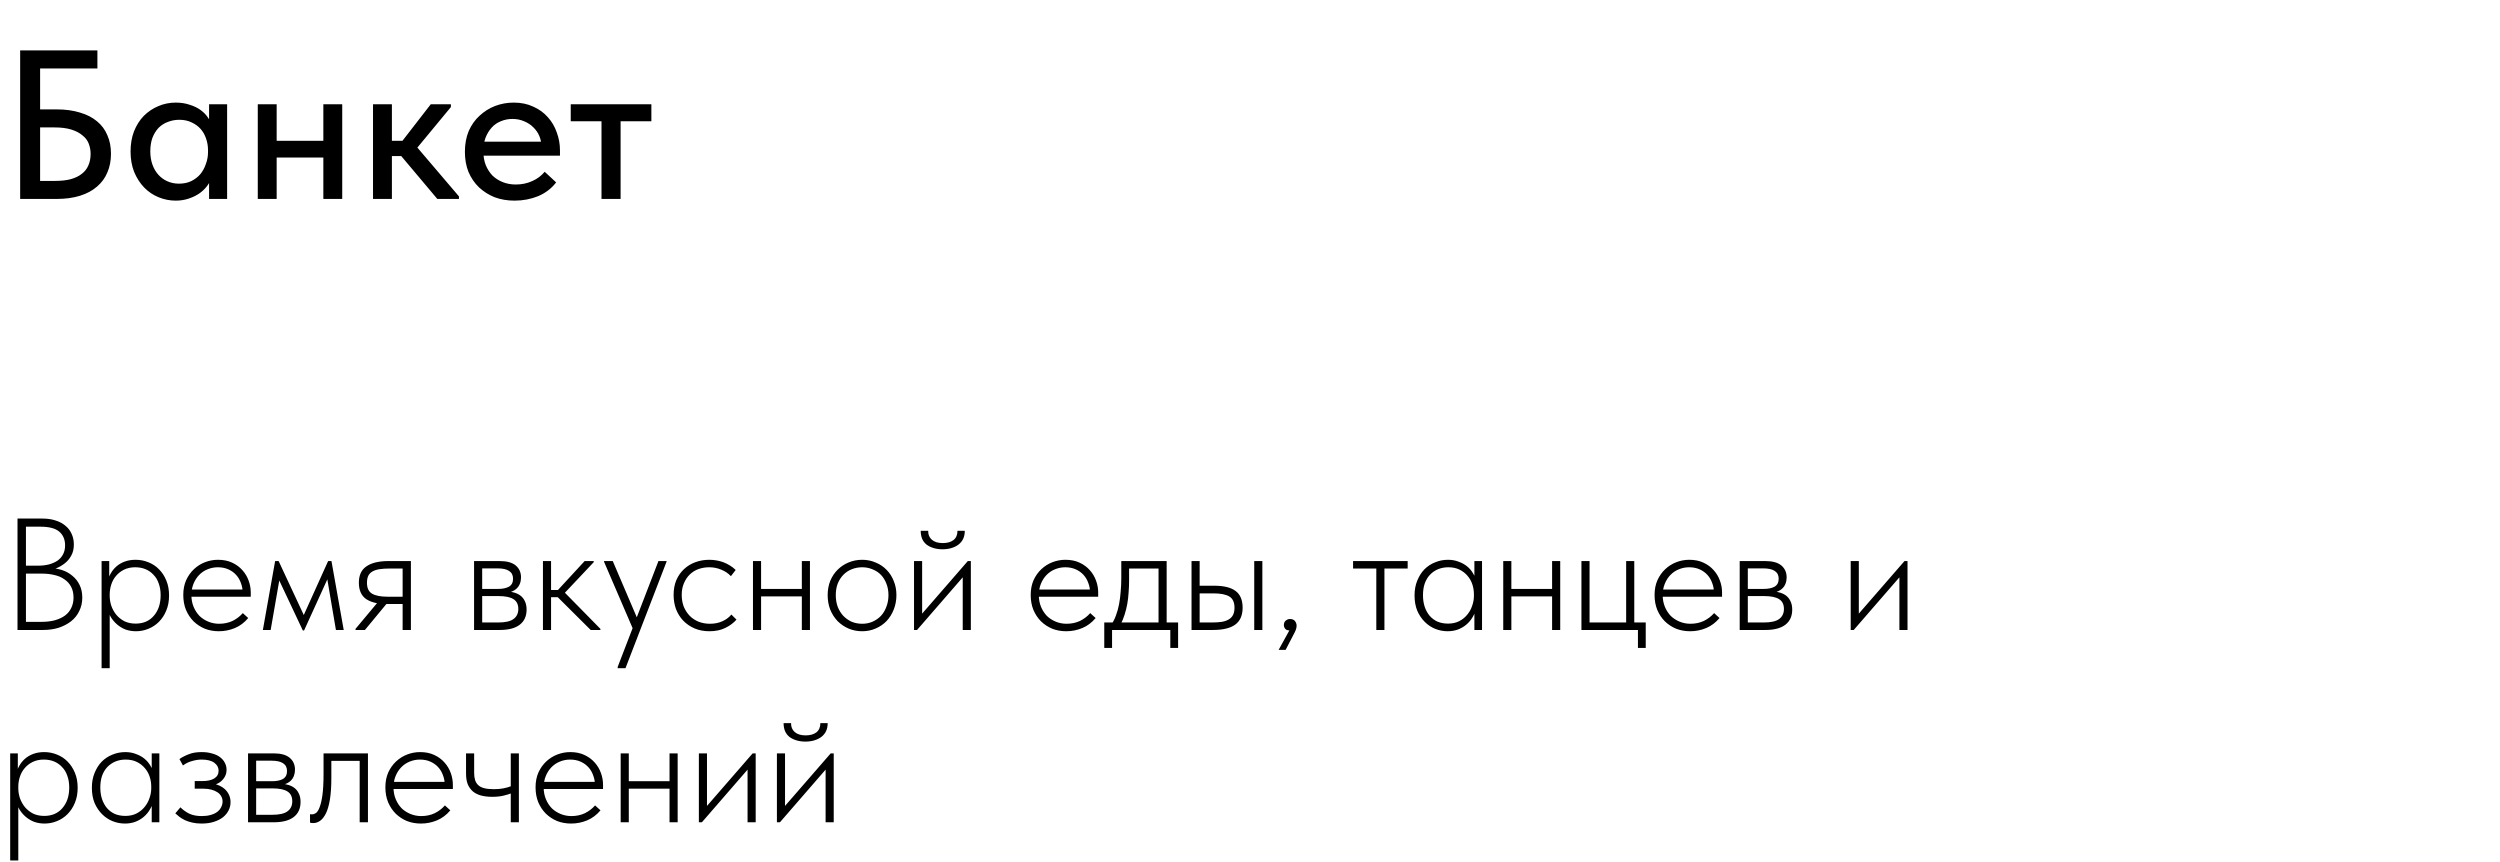
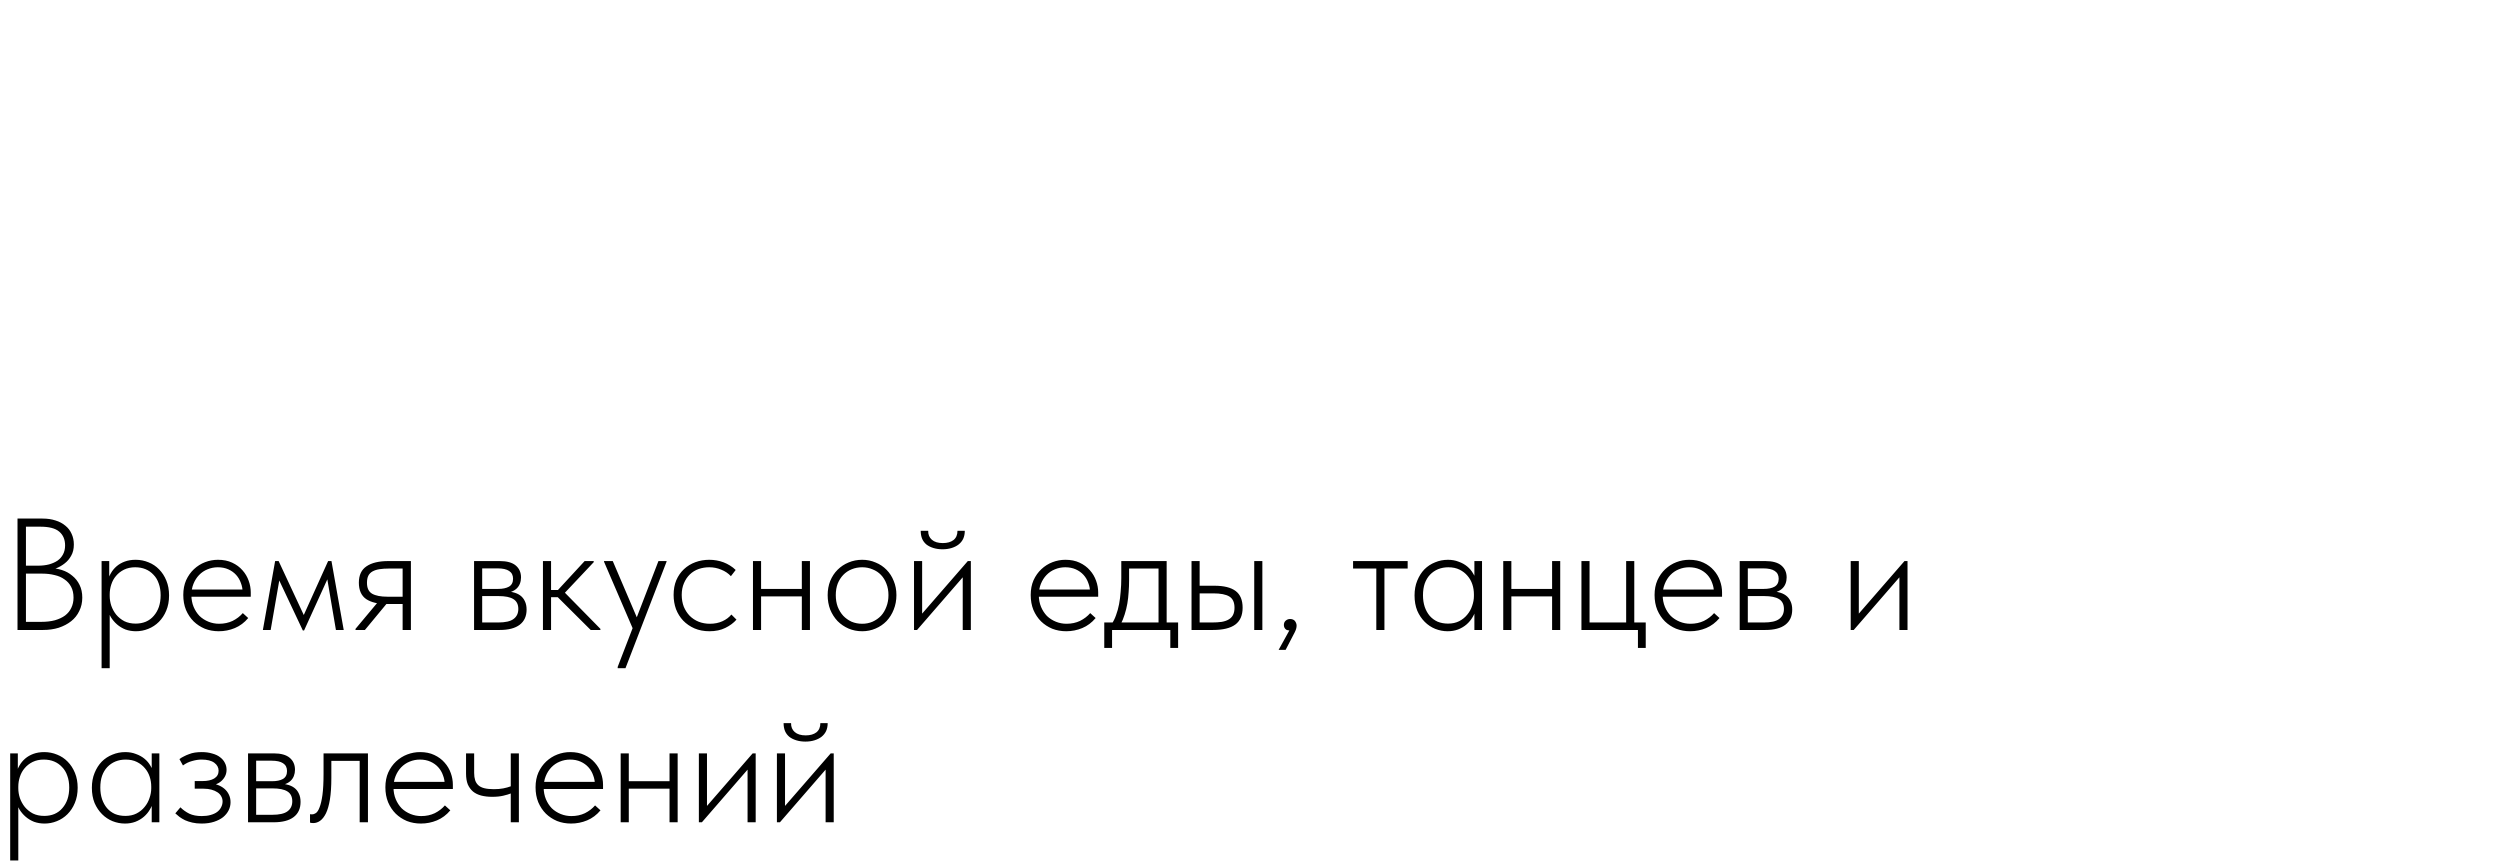
<svg xmlns="http://www.w3.org/2000/svg" width="377" height="130" viewBox="0 0 377 130" fill="none">
  <path d="M2.64 95L2.64 78.2H6.408C7.144 78.2 7.8 78.296 8.376 78.488C8.952 78.664 9.448 78.928 9.864 79.28C10.28 79.616 10.592 80.024 10.8 80.504C11.024 80.984 11.136 81.52 11.136 82.112C11.136 82.784 11 83.352 10.728 83.816C10.472 84.28 10.144 84.664 9.744 84.968C9.36 85.272 8.944 85.512 8.496 85.688C8.048 85.848 7.632 85.952 7.248 86L7.392 85.664C8.064 85.664 8.704 85.76 9.312 85.952C9.92 86.144 10.448 86.432 10.896 86.816C11.36 87.184 11.728 87.648 12 88.208C12.272 88.752 12.408 89.392 12.408 90.128C12.408 90.864 12.256 91.536 11.952 92.144C11.664 92.752 11.256 93.264 10.728 93.68C10.2 94.096 9.576 94.424 8.856 94.664C8.136 94.888 7.344 95 6.48 95H2.64ZM3.912 94.352L3.408 93.776H6.216C7 93.776 7.688 93.696 8.28 93.536C8.888 93.36 9.4 93.12 9.816 92.816C10.232 92.496 10.544 92.112 10.752 91.664C10.976 91.2 11.088 90.688 11.088 90.128C11.088 89.488 10.968 88.944 10.728 88.496C10.488 88.032 10.152 87.656 9.72 87.368C9.304 87.064 8.808 86.848 8.232 86.72C7.656 86.576 7.048 86.504 6.408 86.504H3.672V85.304H5.736C6.344 85.304 6.896 85.24 7.392 85.112C7.904 84.968 8.336 84.776 8.688 84.536C9.04 84.28 9.312 83.968 9.504 83.6C9.712 83.216 9.816 82.768 9.816 82.256C9.816 81.36 9.52 80.664 8.928 80.168C8.352 79.672 7.4 79.424 6.072 79.424H3.408L3.912 78.848L3.912 94.352ZM16.544 100.76H15.32V87.752V87.584V84.608H16.472V87.584L16.544 87.752V92V92.336V100.76ZM20.504 95.192C19.944 95.192 19.416 95.104 18.92 94.928C18.44 94.736 18.016 94.48 17.648 94.16C17.28 93.84 16.968 93.472 16.712 93.056C16.472 92.64 16.312 92.192 16.232 91.712L16.328 89.888H16.544C16.544 90.368 16.624 90.856 16.784 91.352C16.96 91.848 17.208 92.296 17.528 92.696C17.864 93.096 18.272 93.424 18.752 93.68C19.248 93.92 19.816 94.04 20.456 94.04C21.016 94.04 21.528 93.944 21.992 93.752C22.472 93.544 22.872 93.248 23.192 92.864C23.528 92.48 23.784 92.032 23.96 91.52C24.136 90.992 24.224 90.408 24.224 89.768C24.224 89.096 24.128 88.504 23.936 87.992C23.76 87.464 23.496 87.024 23.144 86.672C22.808 86.304 22.408 86.024 21.944 85.832C21.48 85.64 20.96 85.544 20.384 85.544C19.76 85.544 19.2 85.664 18.704 85.904C18.224 86.144 17.824 86.456 17.504 86.84C17.184 87.208 16.944 87.64 16.784 88.136C16.624 88.616 16.544 89.112 16.544 89.624H16.448L16.256 87.632C16.336 87.232 16.488 86.84 16.712 86.456C16.936 86.056 17.224 85.704 17.576 85.4C17.928 85.096 18.344 84.856 18.824 84.68C19.304 84.504 19.848 84.416 20.456 84.416C21.144 84.416 21.792 84.544 22.4 84.8C23.008 85.04 23.536 85.392 23.984 85.856C24.448 86.32 24.816 86.888 25.088 87.56C25.36 88.216 25.496 88.96 25.496 89.792C25.496 90.656 25.352 91.424 25.064 92.096C24.792 92.752 24.424 93.312 23.96 93.776C23.496 94.24 22.96 94.592 22.352 94.832C21.76 95.072 21.144 95.192 20.504 95.192ZM32.991 95.192C32.239 95.192 31.535 95.064 30.879 94.808C30.239 94.536 29.679 94.168 29.199 93.704C28.719 93.224 28.335 92.648 28.047 91.976C27.775 91.304 27.639 90.552 27.639 89.72C27.639 88.888 27.783 88.144 28.071 87.488C28.375 86.832 28.767 86.28 29.247 85.832C29.743 85.368 30.303 85.016 30.927 84.776C31.551 84.536 32.199 84.416 32.871 84.416C33.687 84.416 34.399 84.56 35.007 84.848C35.631 85.136 36.151 85.52 36.567 86C36.983 86.464 37.295 86.992 37.503 87.584C37.711 88.16 37.815 88.744 37.815 89.336V89.984H28.575V88.904H37.167L36.591 89.768V89.36C36.591 88.848 36.503 88.368 36.327 87.92C36.167 87.456 35.927 87.048 35.607 86.696C35.287 86.344 34.895 86.064 34.431 85.856C33.967 85.648 33.439 85.544 32.847 85.544C32.303 85.544 31.783 85.648 31.287 85.856C30.807 86.048 30.383 86.336 30.015 86.72C29.663 87.088 29.383 87.528 29.175 88.04C28.967 88.552 28.863 89.12 28.863 89.744C28.863 90.384 28.975 90.976 29.199 91.52C29.423 92.048 29.719 92.504 30.087 92.888C30.471 93.256 30.919 93.544 31.431 93.752C31.943 93.96 32.479 94.064 33.039 94.064C33.791 94.064 34.471 93.92 35.079 93.632C35.687 93.328 36.199 92.936 36.615 92.456L37.431 93.2C36.855 93.888 36.183 94.392 35.415 94.712C34.647 95.032 33.839 95.192 32.991 95.192ZM39.641 95L41.489 84.608H42.017L45.809 92.744L49.481 84.608H49.985L51.833 95H50.657L49.361 87.368L45.857 95.072H45.665L42.113 87.536L40.817 95H39.641ZM60.716 95V91.088H58.34C57.012 91.088 55.972 90.84 55.22 90.344C54.484 89.832 54.116 89.008 54.116 87.872C54.116 86.736 54.5 85.912 55.268 85.4C56.036 84.872 57.14 84.608 58.58 84.608H61.964V95H60.716ZM53.612 95V94.832L57.404 90.296L58.82 90.416L55.028 95H53.612ZM58.436 89.984H60.716V85.736H58.676C58.132 85.736 57.652 85.768 57.236 85.832C56.82 85.896 56.468 86.008 56.18 86.168C55.892 86.328 55.676 86.552 55.532 86.84C55.404 87.112 55.34 87.464 55.34 87.896C55.34 88.68 55.596 89.224 56.108 89.528C56.636 89.832 57.412 89.984 58.436 89.984ZM71.49 95V84.608H75.354C76.442 84.608 77.25 84.832 77.778 85.28C78.306 85.728 78.57 86.328 78.57 87.08C78.57 87.416 78.514 87.728 78.402 88.016C78.29 88.304 78.122 88.552 77.898 88.76C77.674 88.968 77.402 89.128 77.082 89.24C76.762 89.352 76.386 89.408 75.954 89.408L75.882 89.144C76.426 89.144 76.914 89.2 77.346 89.312C77.778 89.408 78.146 89.568 78.45 89.792C78.754 90.016 78.986 90.304 79.146 90.656C79.322 91.008 79.41 91.432 79.41 91.928C79.41 92.92 79.066 93.68 78.378 94.208C77.69 94.736 76.682 95 75.354 95H71.49ZM72.714 94.232L72.546 93.872H75.114C76.202 93.872 76.978 93.696 77.442 93.344C77.922 92.992 78.162 92.488 78.162 91.832C78.162 91.144 77.914 90.648 77.418 90.344C76.938 90.04 76.186 89.888 75.162 89.888H72.546V88.808H75.114C75.802 88.808 76.346 88.696 76.746 88.472C77.162 88.232 77.37 87.832 77.37 87.272C77.37 86.744 77.17 86.352 76.77 86.096C76.386 85.84 75.81 85.712 75.042 85.712H72.546L72.714 85.352V94.232ZM89.076 95L83.604 89.552L88.164 84.608H89.532V84.776L85.188 89.384L90.54 94.832V95H89.076ZM82.308 90.056V88.976H84.324V90.056H82.308ZM81.876 95V92.336V91.976V87.728V87.584V84.608H83.1V87.584V87.728V95H81.876ZM93.148 100.76V100.568L99.293 84.608H100.516V84.704L94.325 100.76H93.148ZM95.597 95.192L91.085 84.704V84.608H92.404L96.148 93.368L95.597 95.192ZM106.98 95.192C106.148 95.192 105.396 95.048 104.724 94.76C104.068 94.472 103.5 94.08 103.02 93.584C102.556 93.088 102.196 92.512 101.94 91.856C101.7 91.184 101.58 90.472 101.58 89.72C101.58 88.888 101.716 88.144 101.988 87.488C102.276 86.832 102.66 86.28 103.14 85.832C103.636 85.368 104.212 85.016 104.868 84.776C105.524 84.536 106.22 84.416 106.956 84.416C107.34 84.416 107.708 84.448 108.06 84.512C108.428 84.576 108.78 84.672 109.116 84.8C109.452 84.928 109.772 85.088 110.076 85.28C110.396 85.472 110.684 85.696 110.94 85.952L110.22 86.888C109.82 86.456 109.332 86.128 108.756 85.904C108.196 85.664 107.596 85.544 106.956 85.544C106.396 85.544 105.86 85.632 105.348 85.808C104.852 85.984 104.412 86.256 104.028 86.624C103.66 86.976 103.364 87.416 103.14 87.944C102.916 88.456 102.804 89.048 102.804 89.72C102.804 90.36 102.908 90.952 103.116 91.496C103.34 92.024 103.636 92.48 104.004 92.864C104.388 93.248 104.836 93.544 105.348 93.752C105.876 93.96 106.444 94.064 107.052 94.064C107.756 94.064 108.388 93.936 108.948 93.68C109.508 93.424 109.956 93.088 110.292 92.672L111.06 93.44C110.628 93.936 110.068 94.352 109.38 94.688C108.708 95.024 107.908 95.192 106.98 95.192ZM114.388 89.936V88.808H121.3V89.936H114.388ZM113.548 95V92.336V91.976V87.728V87.584V84.608H114.772V87.584V87.728V95H113.548ZM120.916 95V92.336V91.976V87.728V87.584V84.608H122.14V87.584V87.728V95H120.916ZM130.02 95.192C129.284 95.192 128.596 95.056 127.956 94.784C127.332 94.512 126.78 94.136 126.3 93.656C125.836 93.16 125.468 92.584 125.196 91.928C124.94 91.256 124.812 90.528 124.812 89.744C124.812 88.976 124.94 88.264 125.196 87.608C125.468 86.952 125.836 86.392 126.3 85.928C126.78 85.448 127.332 85.08 127.956 84.824C128.596 84.552 129.284 84.416 130.02 84.416C130.74 84.416 131.412 84.552 132.036 84.824C132.676 85.08 133.228 85.448 133.692 85.928C134.156 86.392 134.516 86.952 134.772 87.608C135.044 88.248 135.18 88.96 135.18 89.744C135.18 90.528 135.044 91.256 134.772 91.928C134.516 92.584 134.156 93.16 133.692 93.656C133.228 94.136 132.676 94.512 132.036 94.784C131.412 95.056 130.74 95.192 130.02 95.192ZM130.02 94.064C130.58 94.064 131.1 93.96 131.58 93.752C132.076 93.528 132.5 93.232 132.852 92.864C133.204 92.48 133.476 92.024 133.668 91.496C133.876 90.968 133.98 90.384 133.98 89.744C133.98 89.104 133.876 88.528 133.668 88.016C133.476 87.504 133.204 87.064 132.852 86.696C132.5 86.328 132.076 86.048 131.58 85.856C131.1 85.648 130.58 85.544 130.02 85.544C129.444 85.544 128.908 85.648 128.412 85.856C127.932 86.048 127.516 86.328 127.164 86.696C126.812 87.064 126.532 87.504 126.324 88.016C126.132 88.528 126.036 89.104 126.036 89.744C126.036 90.384 126.132 90.968 126.324 91.496C126.532 92.024 126.812 92.48 127.164 92.864C127.516 93.232 127.932 93.528 128.412 93.752C128.908 93.96 129.444 94.064 130.02 94.064ZM137.835 95V84.608H139.059V93.176L138.459 93.224L145.947 84.608H146.403V95H145.179V86.312L145.995 86.12L138.291 95H137.835ZM142.131 82.832C141.635 82.832 141.179 82.768 140.763 82.64C140.347 82.512 139.995 82.336 139.707 82.112C139.419 81.872 139.203 81.584 139.059 81.248C138.915 80.896 138.843 80.496 138.843 80.048H139.971C139.955 80.608 140.139 81.056 140.523 81.392C140.907 81.728 141.459 81.896 142.179 81.896C142.851 81.896 143.387 81.744 143.787 81.44C144.187 81.12 144.387 80.656 144.387 80.048H145.491C145.491 80.496 145.411 80.896 145.251 81.248C145.091 81.584 144.859 81.872 144.555 82.112C144.267 82.336 143.915 82.512 143.499 82.64C143.083 82.768 142.627 82.832 142.131 82.832ZM160.782 95.192C160.03 95.192 159.326 95.064 158.67 94.808C158.03 94.536 157.47 94.168 156.99 93.704C156.51 93.224 156.126 92.648 155.838 91.976C155.566 91.304 155.43 90.552 155.43 89.72C155.43 88.888 155.574 88.144 155.862 87.488C156.166 86.832 156.558 86.28 157.038 85.832C157.534 85.368 158.094 85.016 158.718 84.776C159.342 84.536 159.99 84.416 160.662 84.416C161.478 84.416 162.19 84.56 162.798 84.848C163.422 85.136 163.942 85.52 164.358 86C164.774 86.464 165.086 86.992 165.294 87.584C165.502 88.16 165.606 88.744 165.606 89.336V89.984H156.366V88.904H164.958L164.382 89.768V89.36C164.382 88.848 164.294 88.368 164.118 87.92C163.958 87.456 163.718 87.048 163.398 86.696C163.078 86.344 162.686 86.064 162.222 85.856C161.758 85.648 161.23 85.544 160.638 85.544C160.094 85.544 159.574 85.648 159.078 85.856C158.598 86.048 158.174 86.336 157.806 86.72C157.454 87.088 157.174 87.528 156.966 88.04C156.758 88.552 156.654 89.12 156.654 89.744C156.654 90.384 156.766 90.976 156.99 91.52C157.214 92.048 157.51 92.504 157.878 92.888C158.262 93.256 158.71 93.544 159.222 93.752C159.734 93.96 160.27 94.064 160.83 94.064C161.582 94.064 162.262 93.92 162.87 93.632C163.478 93.328 163.99 92.936 164.406 92.456L165.222 93.2C164.646 93.888 163.974 94.392 163.206 94.712C162.438 95.032 161.63 95.192 160.782 95.192ZM167.627 94.112C167.899 93.728 168.123 93.28 168.299 92.768C168.491 92.256 168.643 91.704 168.755 91.112C168.867 90.52 168.947 89.896 168.995 89.24C169.059 88.568 169.091 87.88 169.091 87.176V84.608H175.931V94.16H174.707V85.28L175.283 85.736H169.763L170.267 85.28V87.56C170.267 88.136 170.243 88.72 170.195 89.312C170.163 89.888 170.099 90.456 170.003 91.016C169.907 91.576 169.771 92.128 169.595 92.672C169.435 93.2 169.227 93.704 168.971 94.184L167.627 94.112ZM166.523 97.712V93.872H177.659V97.712H176.483V95H167.699V97.712H166.523ZM183.139 88.328C184.563 88.328 185.627 88.592 186.331 89.12C187.035 89.648 187.387 90.488 187.387 91.64C187.387 92.792 187.019 93.64 186.283 94.184C185.547 94.728 184.419 95 182.899 95H179.683V84.608H180.907V88.328H183.139ZM189.139 95V84.608H190.363V95H189.139ZM182.731 93.872C183.307 93.872 183.811 93.84 184.243 93.776C184.691 93.696 185.051 93.568 185.323 93.392C185.611 93.216 185.819 92.992 185.947 92.72C186.091 92.432 186.163 92.072 186.163 91.64C186.163 90.84 185.907 90.28 185.395 89.96C184.883 89.64 184.067 89.48 182.947 89.48H180.907V93.872H182.731ZM192.816 98L194.832 94.352L195.192 94.976C194.936 95.056 194.704 95.088 194.496 95.072C194.304 95.072 194.136 95.04 193.992 94.976C193.864 94.896 193.768 94.792 193.704 94.664C193.64 94.536 193.608 94.4 193.608 94.256C193.608 93.968 193.704 93.744 193.896 93.584C194.088 93.424 194.304 93.344 194.544 93.344C194.688 93.344 194.824 93.368 194.952 93.416C195.08 93.464 195.184 93.536 195.264 93.632C195.344 93.728 195.408 93.84 195.456 93.968C195.504 94.08 195.528 94.208 195.528 94.352C195.528 94.64 195.44 94.96 195.264 95.312C195.088 95.68 194.856 96.128 194.568 96.656L193.872 98H192.816ZM207.548 95V85.736H204.044V84.608H212.276V85.736H208.772V95H207.548ZM222.338 95V92.336L222.266 91.976V87.728L222.338 87.584V84.608H223.49V87.584V87.728V95H222.338ZM218.306 95.192C217.666 95.192 217.042 95.072 216.434 94.832C215.842 94.592 215.314 94.24 214.85 93.776C214.386 93.312 214.01 92.752 213.722 92.096C213.45 91.424 213.314 90.656 213.314 89.792C213.314 88.96 213.45 88.216 213.722 87.56C213.994 86.888 214.354 86.32 214.802 85.856C215.266 85.392 215.802 85.04 216.41 84.8C217.018 84.544 217.666 84.416 218.354 84.416C218.946 84.416 219.482 84.512 219.962 84.704C220.458 84.88 220.89 85.12 221.258 85.424C221.626 85.728 221.922 86.08 222.146 86.48C222.386 86.864 222.546 87.256 222.626 87.656L222.362 89.624H222.266C222.266 89.096 222.186 88.592 222.026 88.112C221.866 87.632 221.626 87.208 221.306 86.84C220.986 86.456 220.586 86.144 220.106 85.904C219.626 85.664 219.058 85.544 218.402 85.544C217.858 85.544 217.346 85.64 216.866 85.832C216.402 86.024 215.994 86.304 215.642 86.672C215.306 87.024 215.042 87.464 214.85 87.992C214.674 88.504 214.586 89.096 214.586 89.768C214.586 90.408 214.674 90.992 214.85 91.52C215.026 92.032 215.274 92.48 215.594 92.864C215.93 93.248 216.33 93.544 216.794 93.752C217.274 93.944 217.794 94.04 218.354 94.04C218.994 94.04 219.554 93.92 220.034 93.68C220.53 93.424 220.938 93.096 221.258 92.696C221.594 92.296 221.842 91.848 222.002 91.352C222.178 90.856 222.266 90.368 222.266 89.888H222.482L222.578 91.712C222.498 92.192 222.33 92.64 222.074 93.056C221.834 93.472 221.53 93.84 221.162 94.16C220.794 94.48 220.362 94.736 219.866 94.928C219.386 95.104 218.866 95.192 218.306 95.192ZM227.529 89.936V88.808H234.441V89.936H227.529ZM226.689 95V92.336V91.976V87.728V87.584V84.608H227.913V87.584V87.728V95H226.689ZM234.057 95V92.336V91.976V87.728V87.584V84.608H235.281V87.584V87.728V95H234.057ZM247.001 97.712V95H238.481V84.608H239.705V93.872H245.225V84.608H246.449V93.872H248.177V97.712H247.001ZM254.862 95.192C254.11 95.192 253.406 95.064 252.75 94.808C252.11 94.536 251.55 94.168 251.07 93.704C250.59 93.224 250.206 92.648 249.918 91.976C249.646 91.304 249.51 90.552 249.51 89.72C249.51 88.888 249.654 88.144 249.942 87.488C250.246 86.832 250.638 86.28 251.118 85.832C251.614 85.368 252.174 85.016 252.798 84.776C253.422 84.536 254.07 84.416 254.742 84.416C255.558 84.416 256.27 84.56 256.878 84.848C257.502 85.136 258.022 85.52 258.438 86C258.854 86.464 259.166 86.992 259.374 87.584C259.582 88.16 259.686 88.744 259.686 89.336V89.984H250.446V88.904H259.038L258.462 89.768V89.36C258.462 88.848 258.374 88.368 258.198 87.92C258.038 87.456 257.798 87.048 257.478 86.696C257.158 86.344 256.766 86.064 256.302 85.856C255.838 85.648 255.31 85.544 254.718 85.544C254.174 85.544 253.654 85.648 253.158 85.856C252.678 86.048 252.254 86.336 251.886 86.72C251.534 87.088 251.254 87.528 251.046 88.04C250.838 88.552 250.734 89.12 250.734 89.744C250.734 90.384 250.846 90.976 251.07 91.52C251.294 92.048 251.59 92.504 251.958 92.888C252.342 93.256 252.79 93.544 253.302 93.752C253.814 93.96 254.35 94.064 254.91 94.064C255.662 94.064 256.342 93.92 256.95 93.632C257.558 93.328 258.07 92.936 258.486 92.456L259.302 93.2C258.726 93.888 258.054 94.392 257.286 94.712C256.518 95.032 255.71 95.192 254.862 95.192ZM262.346 95V84.608H266.21C267.298 84.608 268.106 84.832 268.634 85.28C269.162 85.728 269.426 86.328 269.426 87.08C269.426 87.416 269.37 87.728 269.258 88.016C269.146 88.304 268.978 88.552 268.754 88.76C268.53 88.968 268.258 89.128 267.938 89.24C267.618 89.352 267.242 89.408 266.81 89.408L266.738 89.144C267.282 89.144 267.77 89.2 268.202 89.312C268.634 89.408 269.002 89.568 269.306 89.792C269.61 90.016 269.842 90.304 270.002 90.656C270.178 91.008 270.266 91.432 270.266 91.928C270.266 92.92 269.922 93.68 269.234 94.208C268.546 94.736 267.538 95 266.21 95H262.346ZM263.57 94.232L263.402 93.872H265.97C267.058 93.872 267.834 93.696 268.298 93.344C268.778 92.992 269.018 92.488 269.018 91.832C269.018 91.144 268.77 90.648 268.274 90.344C267.794 90.04 267.042 89.888 266.018 89.888H263.402V88.808H265.97C266.658 88.808 267.202 88.696 267.602 88.472C268.018 88.232 268.226 87.832 268.226 87.272C268.226 86.744 268.026 86.352 267.626 86.096C267.242 85.84 266.666 85.712 265.898 85.712H263.402L263.57 85.352V94.232ZM279.086 95V84.608H280.31V93.176L279.71 93.224L287.198 84.608H287.654V95H286.43V86.312L287.246 86.12L279.542 95H279.086ZM2.76 129.76H1.536L1.536 116.752V116.584L1.536 113.608H2.688V116.584L2.76 116.752V121V121.336L2.76 129.76ZM6.72 124.192C6.16 124.192 5.632 124.104 5.136 123.928C4.656 123.736 4.232 123.48 3.864 123.16C3.496 122.84 3.184 122.472 2.928 122.056C2.688 121.64 2.528 121.192 2.448 120.712L2.544 118.888H2.76C2.76 119.368 2.84 119.856 3 120.352C3.176 120.848 3.424 121.296 3.744 121.696C4.08 122.096 4.488 122.424 4.968 122.68C5.464 122.92 6.032 123.04 6.672 123.04C7.232 123.04 7.744 122.944 8.208 122.752C8.688 122.544 9.088 122.248 9.408 121.864C9.744 121.48 10 121.032 10.176 120.52C10.352 119.992 10.44 119.408 10.44 118.768C10.44 118.096 10.344 117.504 10.152 116.992C9.976 116.464 9.712 116.024 9.36 115.672C9.024 115.304 8.624 115.024 8.16 114.832C7.696 114.64 7.176 114.544 6.6 114.544C5.976 114.544 5.416 114.664 4.92 114.904C4.44 115.144 4.04 115.456 3.72 115.84C3.4 116.208 3.16 116.64 3 117.136C2.84 117.616 2.76 118.112 2.76 118.624H2.664L2.472 116.632C2.552 116.232 2.704 115.84 2.928 115.456C3.152 115.056 3.44 114.704 3.792 114.4C4.144 114.096 4.56 113.856 5.04 113.68C5.52 113.504 6.064 113.416 6.672 113.416C7.36 113.416 8.008 113.544 8.616 113.8C9.224 114.04 9.752 114.392 10.2 114.856C10.664 115.32 11.032 115.888 11.304 116.56C11.576 117.216 11.712 117.96 11.712 118.792C11.712 119.656 11.568 120.424 11.28 121.096C11.008 121.752 10.64 122.312 10.176 122.776C9.712 123.24 9.176 123.592 8.568 123.832C7.976 124.072 7.36 124.192 6.72 124.192ZM22.879 124V121.336L22.807 120.976V116.728L22.879 116.584V113.608H24.031V116.584V116.728V124H22.879ZM18.847 124.192C18.207 124.192 17.583 124.072 16.975 123.832C16.383 123.592 15.855 123.24 15.391 122.776C14.927 122.312 14.551 121.752 14.263 121.096C13.991 120.424 13.855 119.656 13.855 118.792C13.855 117.96 13.991 117.216 14.263 116.56C14.535 115.888 14.895 115.32 15.343 114.856C15.807 114.392 16.343 114.04 16.951 113.8C17.559 113.544 18.207 113.416 18.895 113.416C19.487 113.416 20.023 113.512 20.503 113.704C20.999 113.88 21.431 114.12 21.799 114.424C22.167 114.728 22.463 115.08 22.687 115.48C22.927 115.864 23.087 116.256 23.167 116.656L22.903 118.624H22.807C22.807 118.096 22.727 117.592 22.567 117.112C22.407 116.632 22.167 116.208 21.847 115.84C21.527 115.456 21.127 115.144 20.647 114.904C20.167 114.664 19.599 114.544 18.943 114.544C18.399 114.544 17.887 114.64 17.407 114.832C16.943 115.024 16.535 115.304 16.183 115.672C15.847 116.024 15.583 116.464 15.391 116.992C15.215 117.504 15.127 118.096 15.127 118.768C15.127 119.408 15.215 119.992 15.391 120.52C15.567 121.032 15.815 121.48 16.135 121.864C16.471 122.248 16.871 122.544 17.335 122.752C17.815 122.944 18.335 123.04 18.895 123.04C19.535 123.04 20.095 122.92 20.575 122.68C21.071 122.424 21.479 122.096 21.799 121.696C22.135 121.296 22.383 120.848 22.543 120.352C22.719 119.856 22.807 119.368 22.807 118.888H23.023L23.119 120.712C23.039 121.192 22.871 121.64 22.615 122.056C22.375 122.472 22.071 122.84 21.703 123.16C21.335 123.48 20.903 123.736 20.407 123.928C19.927 124.104 19.407 124.192 18.847 124.192ZM30.397 124.192C29.885 124.192 29.421 124.144 29.005 124.048C28.589 123.952 28.221 123.832 27.901 123.688C27.581 123.528 27.301 123.36 27.061 123.184C26.821 122.992 26.613 122.816 26.437 122.656L27.205 121.744C27.589 122.128 28.037 122.448 28.549 122.704C29.061 122.944 29.685 123.064 30.421 123.064C30.933 123.064 31.381 123.008 31.765 122.896C32.165 122.784 32.493 122.632 32.749 122.44C33.021 122.232 33.221 121.992 33.349 121.72C33.493 121.448 33.565 121.16 33.565 120.856C33.565 120.568 33.493 120.304 33.349 120.064C33.221 119.824 33.029 119.624 32.773 119.464C32.533 119.304 32.237 119.176 31.885 119.08C31.549 118.984 31.157 118.936 30.709 118.936H29.365V117.784H30.565C31.285 117.784 31.861 117.656 32.293 117.4C32.741 117.128 32.965 116.736 32.965 116.224C32.965 115.744 32.749 115.344 32.317 115.024C31.885 114.704 31.245 114.544 30.397 114.544C29.949 114.544 29.477 114.616 28.981 114.76C28.485 114.888 28.021 115.112 27.589 115.432L27.061 114.472C27.269 114.312 27.493 114.176 27.733 114.064C27.973 113.936 28.229 113.824 28.501 113.728C28.773 113.616 29.069 113.536 29.389 113.488C29.709 113.44 30.053 113.416 30.421 113.416C31.013 113.416 31.541 113.488 32.005 113.632C32.485 113.76 32.877 113.944 33.181 114.184C33.501 114.424 33.741 114.704 33.901 115.024C34.077 115.344 34.165 115.696 34.165 116.08C34.165 116.432 34.093 116.752 33.949 117.04C33.805 117.328 33.605 117.584 33.349 117.808C33.109 118.016 32.821 118.184 32.485 118.312C32.165 118.424 31.821 118.48 31.453 118.48L31.381 118.12C31.877 118.12 32.333 118.192 32.749 118.336C33.165 118.48 33.525 118.68 33.829 118.936C34.133 119.192 34.365 119.496 34.525 119.848C34.685 120.184 34.765 120.56 34.765 120.976C34.765 121.408 34.669 121.816 34.477 122.2C34.285 122.584 34.005 122.928 33.637 123.232C33.269 123.52 32.813 123.752 32.269 123.928C31.725 124.104 31.101 124.192 30.397 124.192ZM37.404 124V113.608H41.268C42.356 113.608 43.164 113.832 43.692 114.28C44.22 114.728 44.484 115.328 44.484 116.08C44.484 116.416 44.428 116.728 44.316 117.016C44.204 117.304 44.036 117.552 43.812 117.76C43.588 117.968 43.316 118.128 42.996 118.24C42.676 118.352 42.3 118.408 41.868 118.408L41.796 118.144C42.34 118.144 42.828 118.2 43.26 118.312C43.692 118.408 44.06 118.568 44.364 118.792C44.668 119.016 44.9 119.304 45.06 119.656C45.236 120.008 45.324 120.432 45.324 120.928C45.324 121.92 44.98 122.68 44.292 123.208C43.604 123.736 42.596 124 41.268 124H37.404ZM38.628 123.232L38.46 122.872H41.028C42.116 122.872 42.892 122.696 43.356 122.344C43.836 121.992 44.076 121.488 44.076 120.832C44.076 120.144 43.828 119.648 43.332 119.344C42.852 119.04 42.1 118.888 41.076 118.888H38.46V117.808H41.028C41.716 117.808 42.26 117.696 42.66 117.472C43.076 117.232 43.284 116.832 43.284 116.272C43.284 115.744 43.084 115.352 42.684 115.096C42.3 114.84 41.724 114.712 40.956 114.712H38.46L38.628 114.352V123.232ZM47.231 124.12C47.103 124.12 46.999 124.112 46.919 124.096C46.839 124.08 46.783 124.064 46.751 124.048V122.776C46.799 122.792 46.847 122.8 46.895 122.8C46.959 122.8 47.023 122.8 47.087 122.8C47.263 122.8 47.447 122.736 47.639 122.608C47.847 122.464 48.031 122.176 48.191 121.744C48.367 121.312 48.511 120.696 48.623 119.896C48.735 119.08 48.791 118 48.791 116.656V113.608H55.487V124H54.239V114.736H49.967V117.304C49.967 118.6 49.895 119.688 49.751 120.568C49.607 121.432 49.407 122.128 49.151 122.656C48.895 123.168 48.599 123.544 48.263 123.784C47.943 124.008 47.599 124.12 47.231 124.12ZM63.468 124.192C62.716 124.192 62.012 124.064 61.356 123.808C60.716 123.536 60.156 123.168 59.676 122.704C59.196 122.224 58.812 121.648 58.524 120.976C58.252 120.304 58.116 119.552 58.116 118.72C58.116 117.888 58.26 117.144 58.548 116.488C58.852 115.832 59.244 115.28 59.724 114.832C60.22 114.368 60.78 114.016 61.404 113.776C62.028 113.536 62.676 113.416 63.348 113.416C64.164 113.416 64.876 113.56 65.484 113.848C66.108 114.136 66.628 114.52 67.044 115C67.46 115.464 67.772 115.992 67.98 116.584C68.188 117.16 68.292 117.744 68.292 118.336V118.984H59.052V117.904H67.644L67.068 118.768V118.36C67.068 117.848 66.98 117.368 66.804 116.92C66.644 116.456 66.404 116.048 66.084 115.696C65.764 115.344 65.372 115.064 64.908 114.856C64.444 114.648 63.916 114.544 63.324 114.544C62.78 114.544 62.26 114.648 61.764 114.856C61.284 115.048 60.86 115.336 60.492 115.72C60.14 116.088 59.86 116.528 59.652 117.04C59.444 117.552 59.34 118.12 59.34 118.744C59.34 119.384 59.452 119.976 59.676 120.52C59.9 121.048 60.196 121.504 60.564 121.888C60.948 122.256 61.396 122.544 61.908 122.752C62.42 122.96 62.956 123.064 63.516 123.064C64.268 123.064 64.948 122.92 65.556 122.632C66.164 122.328 66.676 121.936 67.092 121.456L67.908 122.2C67.332 122.888 66.66 123.392 65.892 123.712C65.124 124.032 64.316 124.192 63.468 124.192ZM74.215 120.16C73.607 120.16 73.055 120.096 72.559 119.968C72.079 119.84 71.671 119.64 71.335 119.368C70.999 119.08 70.735 118.72 70.543 118.288C70.367 117.84 70.279 117.296 70.279 116.656V113.608H71.503V116.56C71.503 116.976 71.551 117.336 71.647 117.64C71.743 117.944 71.903 118.2 72.127 118.408C72.351 118.616 72.655 118.768 73.039 118.864C73.423 118.96 73.903 119.008 74.479 119.008C75.007 119.008 75.479 118.968 75.895 118.888C76.311 118.808 76.711 118.696 77.095 118.552V119.632C76.775 119.76 76.375 119.88 75.895 119.992C75.431 120.104 74.871 120.16 74.215 120.16ZM77.023 124V113.608H78.247V124H77.023ZM86.114 124.192C85.362 124.192 84.658 124.064 84.002 123.808C83.362 123.536 82.802 123.168 82.322 122.704C81.842 122.224 81.458 121.648 81.17 120.976C80.898 120.304 80.762 119.552 80.762 118.72C80.762 117.888 80.906 117.144 81.194 116.488C81.498 115.832 81.89 115.28 82.37 114.832C82.866 114.368 83.426 114.016 84.05 113.776C84.674 113.536 85.322 113.416 85.994 113.416C86.81 113.416 87.522 113.56 88.13 113.848C88.754 114.136 89.274 114.52 89.69 115C90.106 115.464 90.418 115.992 90.626 116.584C90.834 117.16 90.938 117.744 90.938 118.336V118.984H81.698V117.904H90.29L89.714 118.768V118.36C89.714 117.848 89.626 117.368 89.45 116.92C89.29 116.456 89.05 116.048 88.73 115.696C88.41 115.344 88.018 115.064 87.554 114.856C87.09 114.648 86.562 114.544 85.97 114.544C85.426 114.544 84.906 114.648 84.41 114.856C83.93 115.048 83.506 115.336 83.138 115.72C82.786 116.088 82.506 116.528 82.298 117.04C82.09 117.552 81.986 118.12 81.986 118.744C81.986 119.384 82.098 119.976 82.322 120.52C82.546 121.048 82.842 121.504 83.21 121.888C83.594 122.256 84.042 122.544 84.554 122.752C85.066 122.96 85.602 123.064 86.162 123.064C86.914 123.064 87.594 122.92 88.202 122.632C88.81 122.328 89.322 121.936 89.738 121.456L90.554 122.2C89.978 122.888 89.306 123.392 88.538 123.712C87.77 124.032 86.962 124.192 86.114 124.192ZM94.438 118.936V117.808H101.35V118.936H94.438ZM93.598 124V121.336V120.976V116.728V116.584V113.608H94.822V116.584V116.728V124H93.598ZM100.966 124V121.336V120.976V116.728V116.584V113.608H102.19V116.584V116.728V124H100.966ZM105.389 124V113.608H106.613V122.176L106.013 122.224L113.501 113.608H113.957V124H112.733V115.312L113.549 115.12L105.845 124H105.389ZM117.158 124V113.608H118.382V122.176L117.782 122.224L125.27 113.608H125.726V124H124.502V115.312L125.318 115.12L117.614 124H117.158ZM121.454 111.832C120.958 111.832 120.502 111.768 120.086 111.64C119.67 111.512 119.318 111.336 119.03 111.112C118.742 110.872 118.526 110.584 118.382 110.248C118.238 109.896 118.166 109.496 118.166 109.048H119.294C119.278 109.608 119.462 110.056 119.846 110.392C120.23 110.728 120.782 110.896 121.502 110.896C122.174 110.896 122.71 110.744 123.11 110.44C123.51 110.12 123.71 109.656 123.71 109.048H124.814C124.814 109.496 124.734 109.896 124.574 110.248C124.414 110.584 124.182 110.872 123.878 111.112C123.59 111.336 123.238 111.512 122.822 111.64C122.406 111.768 121.95 111.832 121.454 111.832Z" fill="black" />
-   <path d="M3.04 30L3.04 7.6H14.688V10.32H6.048L6.048 16.496H8.544C9.867 16.496 11.04 16.656 12.064 16.976C13.088 17.275 13.941 17.712 14.624 18.288C15.328 18.864 15.851 19.568 16.192 20.4C16.555 21.211 16.736 22.139 16.736 23.184C16.736 24.229 16.555 25.168 16.192 26C15.851 26.832 15.328 27.547 14.624 28.144C13.941 28.741 13.088 29.2 12.064 29.52C11.04 29.84 9.867 30 8.544 30H3.04ZM8.32 27.28C9.216 27.28 9.995 27.195 10.656 27.024C11.339 26.832 11.893 26.565 12.32 26.224C12.768 25.883 13.099 25.467 13.312 24.976C13.547 24.464 13.664 23.877 13.664 23.216C13.664 22.661 13.568 22.139 13.376 21.648C13.184 21.157 12.864 20.741 12.416 20.4C11.989 20.037 11.435 19.749 10.752 19.536C10.069 19.323 9.227 19.216 8.224 19.216H6.048V27.28H8.32ZM31.529 30V26.448L31.369 25.968V19.92L31.529 19.696V15.728L34.249 15.728V19.696V19.92V30H31.529ZM26.505 30.256C25.609 30.256 24.745 30.085 23.913 29.744C23.081 29.403 22.356 28.912 21.737 28.272C21.119 27.632 20.617 26.853 20.233 25.936C19.871 25.019 19.689 23.995 19.689 22.864C19.689 21.733 19.86 20.72 20.201 19.824C20.564 18.907 21.055 18.128 21.673 17.488C22.313 16.848 23.039 16.357 23.849 16.016C24.681 15.653 25.567 15.472 26.505 15.472C27.273 15.472 27.967 15.579 28.585 15.792C29.225 15.984 29.78 16.251 30.249 16.592C30.719 16.933 31.092 17.317 31.369 17.744C31.668 18.149 31.839 18.565 31.881 18.992V22.64H31.369C31.369 22.043 31.273 21.467 31.081 20.912C30.889 20.336 30.612 19.845 30.249 19.44C29.887 19.035 29.428 18.704 28.873 18.448C28.34 18.192 27.732 18.064 27.049 18.064C26.431 18.064 25.855 18.171 25.321 18.384C24.788 18.576 24.319 18.875 23.913 19.28C23.529 19.685 23.22 20.187 22.985 20.784C22.772 21.381 22.665 22.064 22.665 22.832C22.665 23.557 22.772 24.219 22.985 24.816C23.199 25.413 23.497 25.925 23.881 26.352C24.265 26.779 24.724 27.109 25.257 27.344C25.791 27.579 26.367 27.696 26.985 27.696C27.689 27.696 28.308 27.568 28.841 27.312C29.396 27.035 29.855 26.683 30.217 26.256C30.58 25.808 30.857 25.296 31.049 24.72C31.263 24.144 31.369 23.557 31.369 22.96H32.041V26.352C31.935 26.885 31.711 27.387 31.369 27.856C31.049 28.325 30.644 28.741 30.153 29.104C29.684 29.445 29.129 29.723 28.489 29.936C27.871 30.149 27.209 30.256 26.505 30.256ZM40.408 23.76V21.232H50.008V23.76H40.408ZM38.873 30V26.448V25.968V19.92V19.696V15.728H41.721V19.696V19.92V30H38.873ZM48.761 30V26.448V25.968V19.92V19.696V15.728H51.608V19.696V19.92V30H48.761ZM65.947 30L59.675 22.544L64.955 15.728H67.995V16.144L62.939 22.256L69.211 29.616V30H65.947ZM57.179 23.536V21.232H61.051V23.536H57.179ZM56.251 30V26.448V25.968V19.92V19.696V15.728H59.099V19.696V19.92V30H56.251ZM77.595 30.256C76.507 30.256 75.504 30.085 74.587 29.744C73.691 29.381 72.901 28.88 72.219 28.24C71.557 27.6 71.035 26.832 70.651 25.936C70.288 25.04 70.107 24.027 70.107 22.896C70.107 21.723 70.299 20.677 70.683 19.76C71.088 18.843 71.632 18.075 72.315 17.456C72.997 16.816 73.776 16.325 74.651 15.984C75.547 15.643 76.485 15.472 77.467 15.472C78.576 15.472 79.557 15.675 80.411 16.08C81.285 16.464 82.021 16.997 82.619 17.68C83.216 18.341 83.664 19.109 83.963 19.984C84.283 20.837 84.443 21.733 84.443 22.672V23.472H71.867V21.36H83.323L81.659 23.056V22.192C81.659 21.595 81.552 21.04 81.339 20.528C81.125 20.016 80.816 19.568 80.411 19.184C80.027 18.8 79.568 18.501 79.035 18.288C78.501 18.053 77.915 17.936 77.275 17.936C76.656 17.936 76.069 18.053 75.515 18.288C74.981 18.501 74.523 18.821 74.139 19.248C73.755 19.675 73.445 20.187 73.211 20.784C72.997 21.381 72.891 22.053 72.891 22.8C72.891 23.568 73.008 24.261 73.243 24.88C73.499 25.499 73.84 26.032 74.267 26.48C74.715 26.907 75.237 27.237 75.835 27.472C76.432 27.707 77.083 27.824 77.787 27.824C78.683 27.824 79.504 27.653 80.251 27.312C81.019 26.971 81.648 26.501 82.139 25.904L83.867 27.504C83.163 28.421 82.256 29.115 81.147 29.584C80.037 30.032 78.853 30.256 77.595 30.256ZM90.707 30V18.288H86.067V15.728L98.227 15.728V18.288H93.587V30H90.707Z" fill="black" />
</svg>